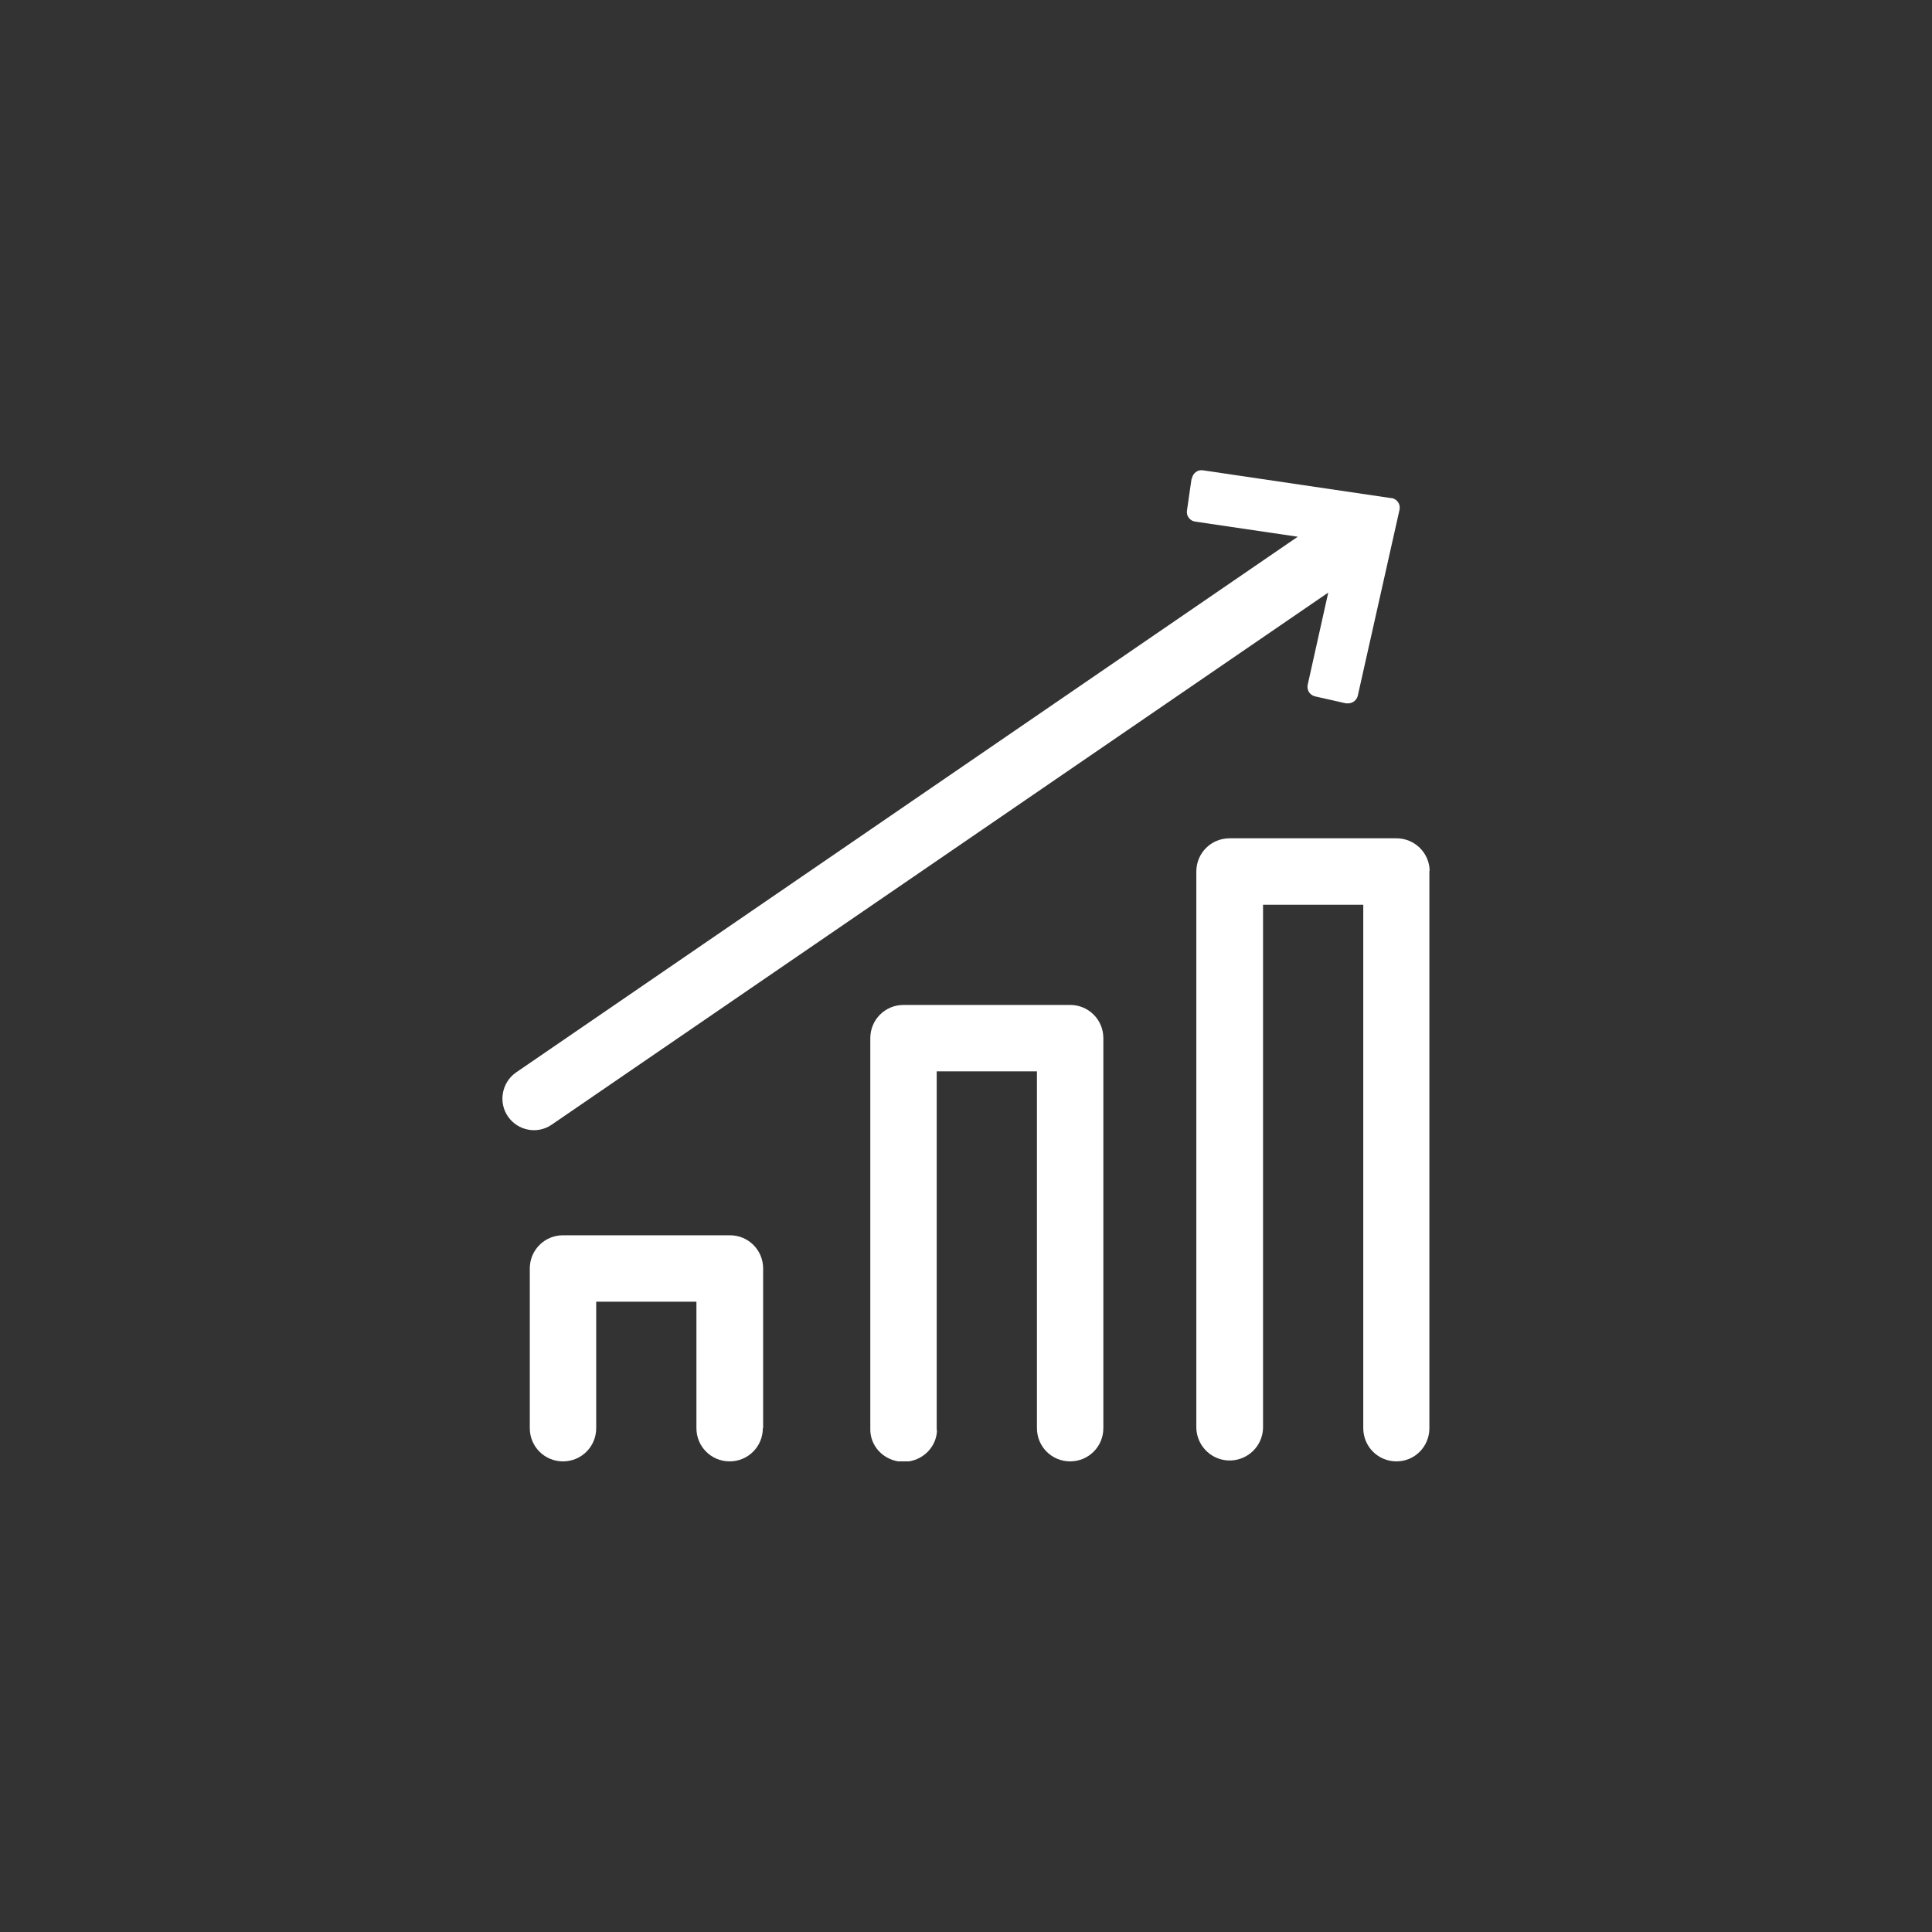
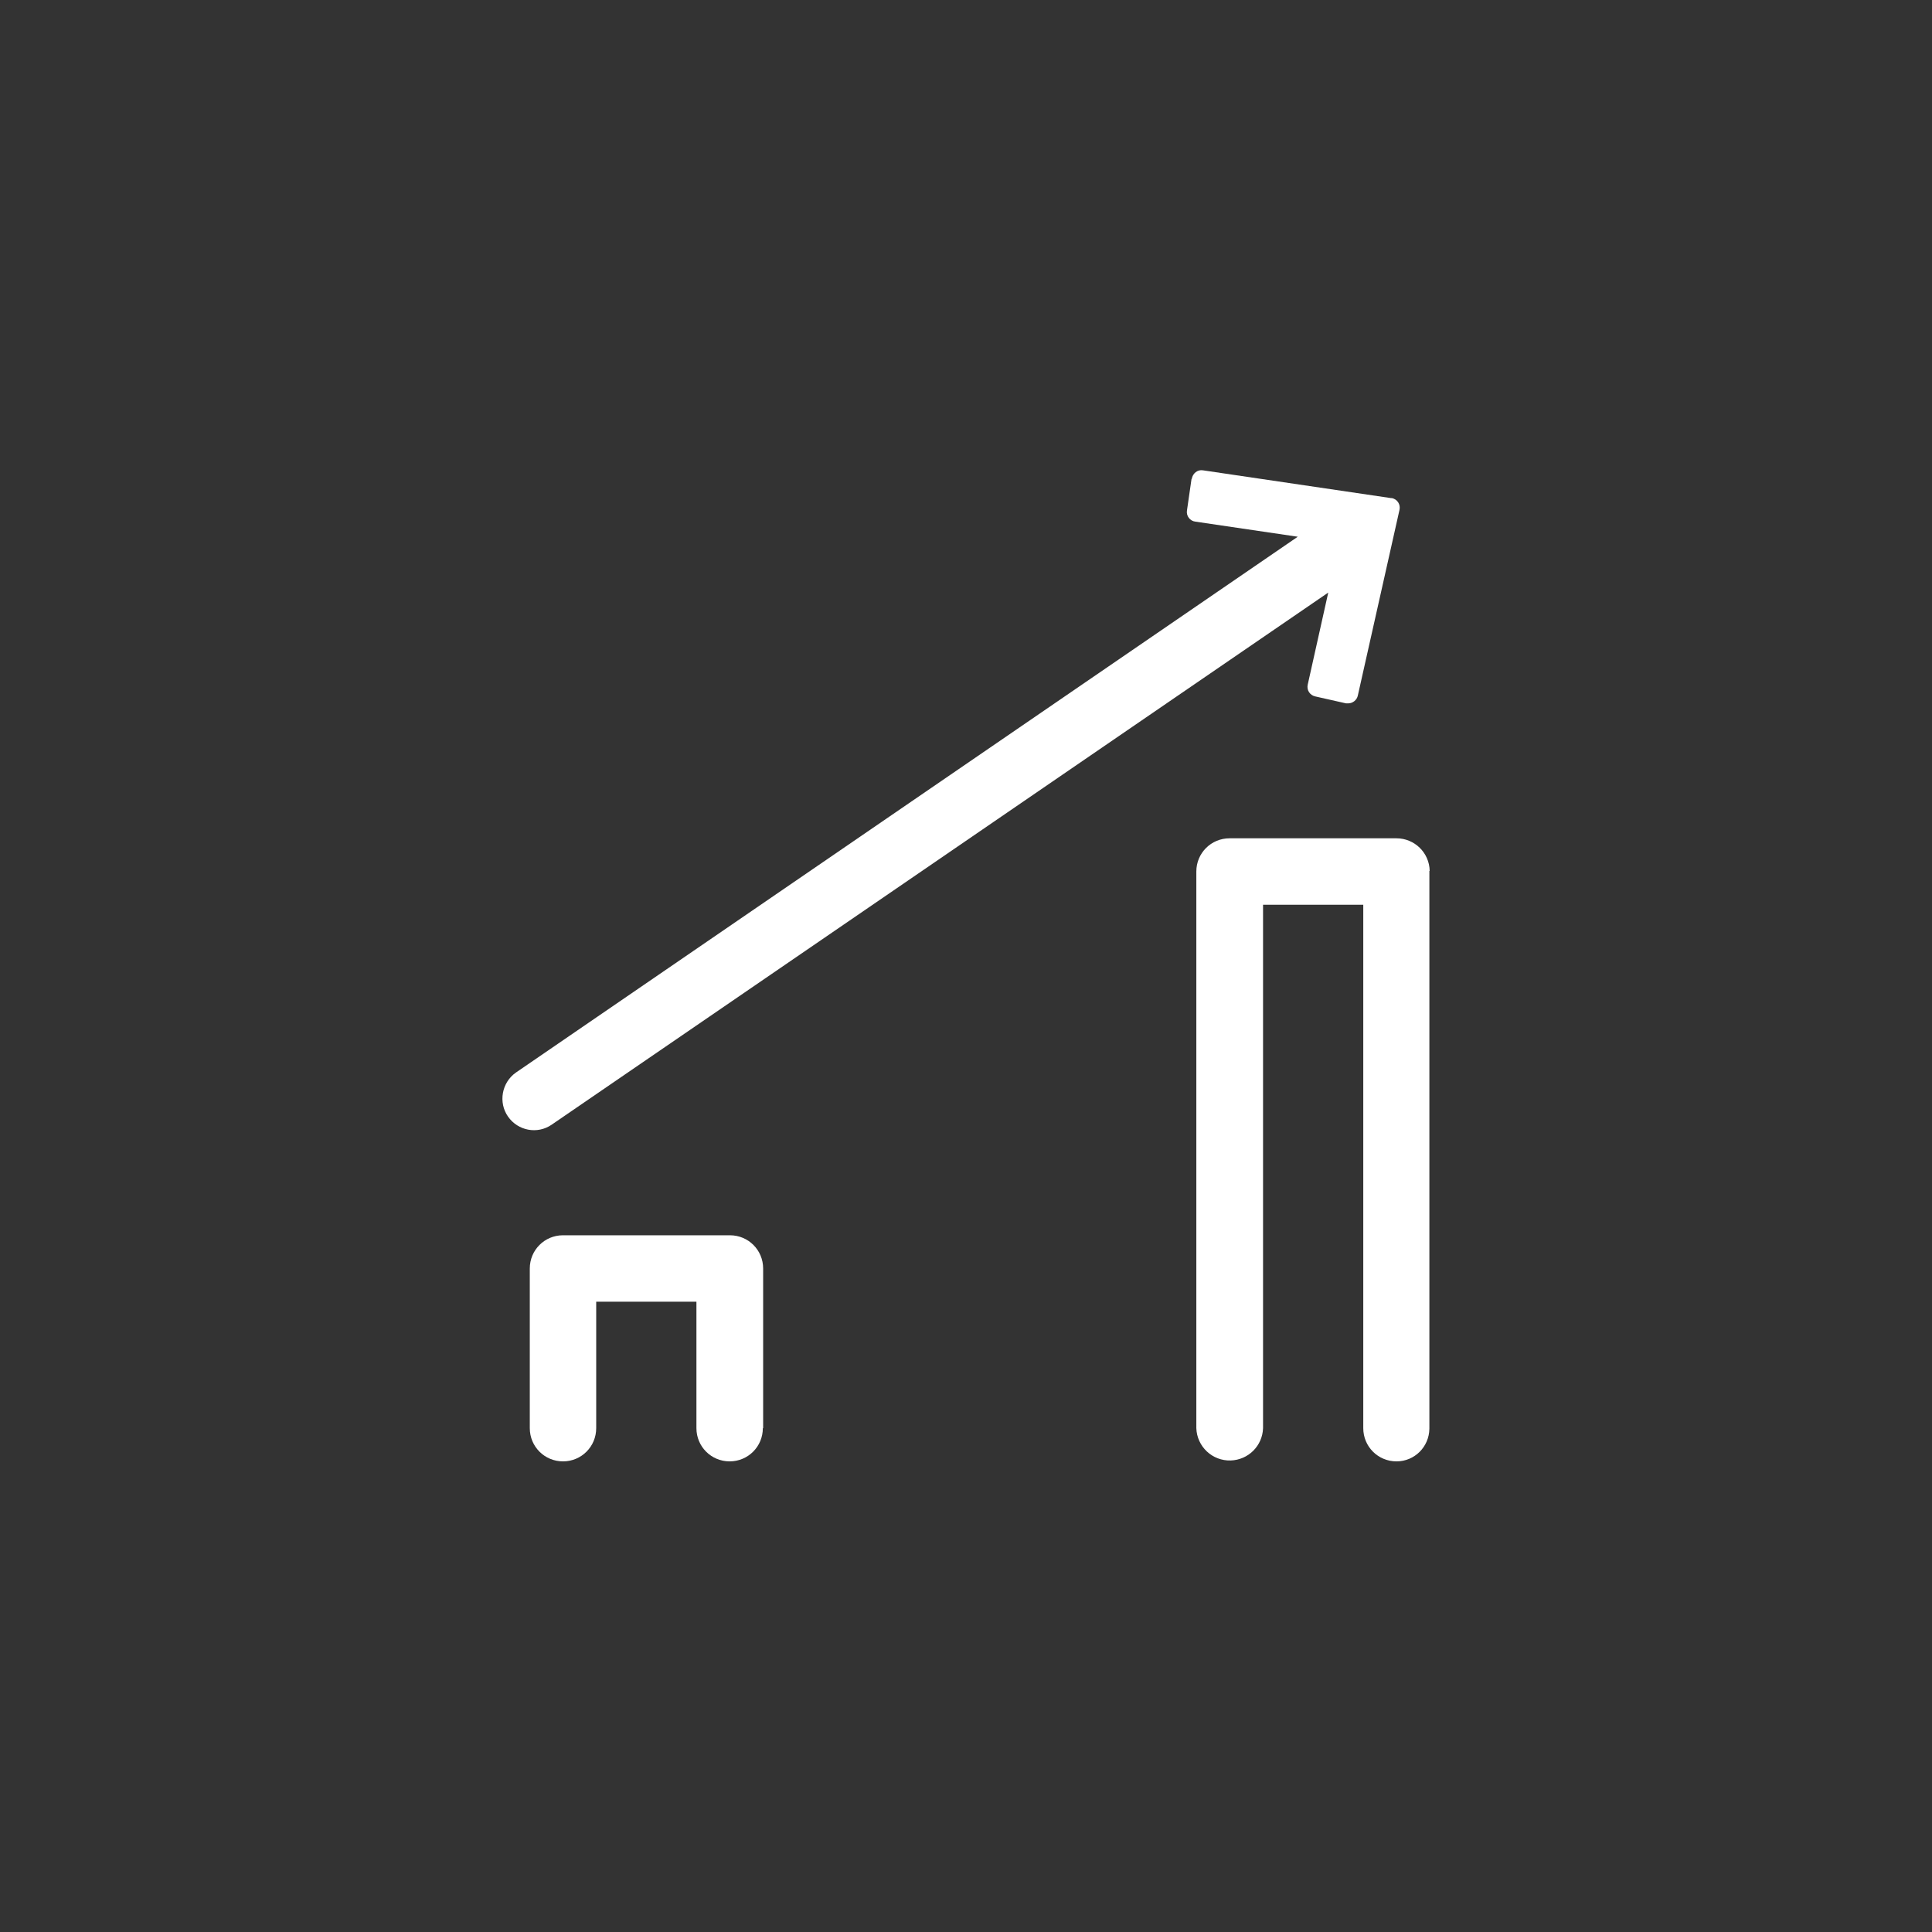
<svg xmlns="http://www.w3.org/2000/svg" id="_レイヤー_1" data-name="レイヤー 1" viewBox="0 0 64 64">
  <rect x="0" y="0" width="64" height="64" fill="#333333" stroke="none" />
  <defs>
    <style>
      .cls-1 {
        fill: #fff;
        stroke-width: 0px;
      }
    </style>
  </defs>
  <path class="cls-1" d="M25.28,47.31v-5.29c0-.61-.49-1.1-1.1-1.1h-5.53c-.61,0-1.1.49-1.1,1.1v5.29c0,.61.49,1.1,1.1,1.1s1.1-.49,1.1-1.1v-4.19h3.32v4.19c0,.61.49,1.1,1.1,1.1h0c.61,0,1.1-.49,1.1-1.1Z" />
  <path class="cls-1" d="M47.36,28.85c-.01-.6-.5-1.08-1.1-1.08h-5.53c-.61,0-1.1.49-1.1,1.1v18.44c.02.61.53,1.09,1.14,1.07.58-.02,1.05-.48,1.07-1.07v-17.34h3.32v17.34c0,.61.49,1.1,1.1,1.1h0c.6,0,1.08-.48,1.09-1.08v-18.48Z" />
-   <path class="cls-1" d="M31.03,47.38s0-.05,0-.07v-11.82h3.32v11.82c0,.61.49,1.1,1.1,1.1s1.1-.49,1.1-1.1v-12.92c0-.61-.49-1.1-1.1-1.1h0s-5.52,0-5.52,0c-.61,0-1.1.49-1.1,1.1v12.92c-.02.56.39,1.01.92,1.1h.36c.51-.08.91-.5.93-1.03Z" />
  <path class="cls-1" d="M39.47,15.87l-.15,1.04c-.03.18.1.35.28.37h0s3.39.5,3.39.5l-25.9,17.75c-.47.33-.59.99-.26,1.46.33.47.97.59,1.44.27h0s25.73-17.63,25.73-17.63l-.68,3.05c-.04.18.07.35.25.39,0,0,0,0,0,0l1.02.23s.05,0,.07,0c.15,0,.29-.11.32-.26l1.38-6.15c.04-.18-.07-.35-.25-.39,0,0-.02,0-.03,0l-6.23-.92c-.18-.03-.34.1-.37.28Z" />
</svg>